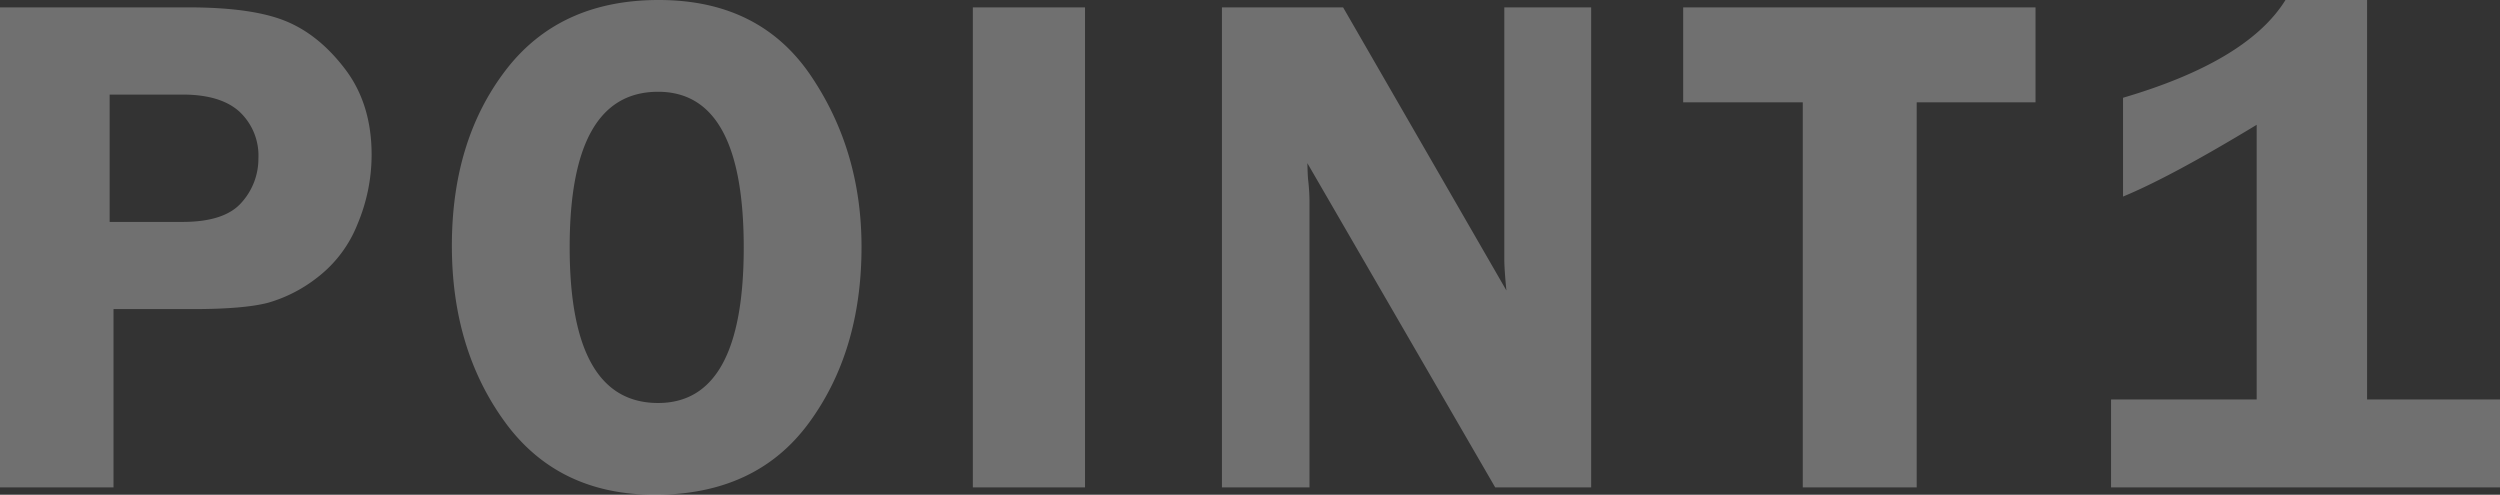
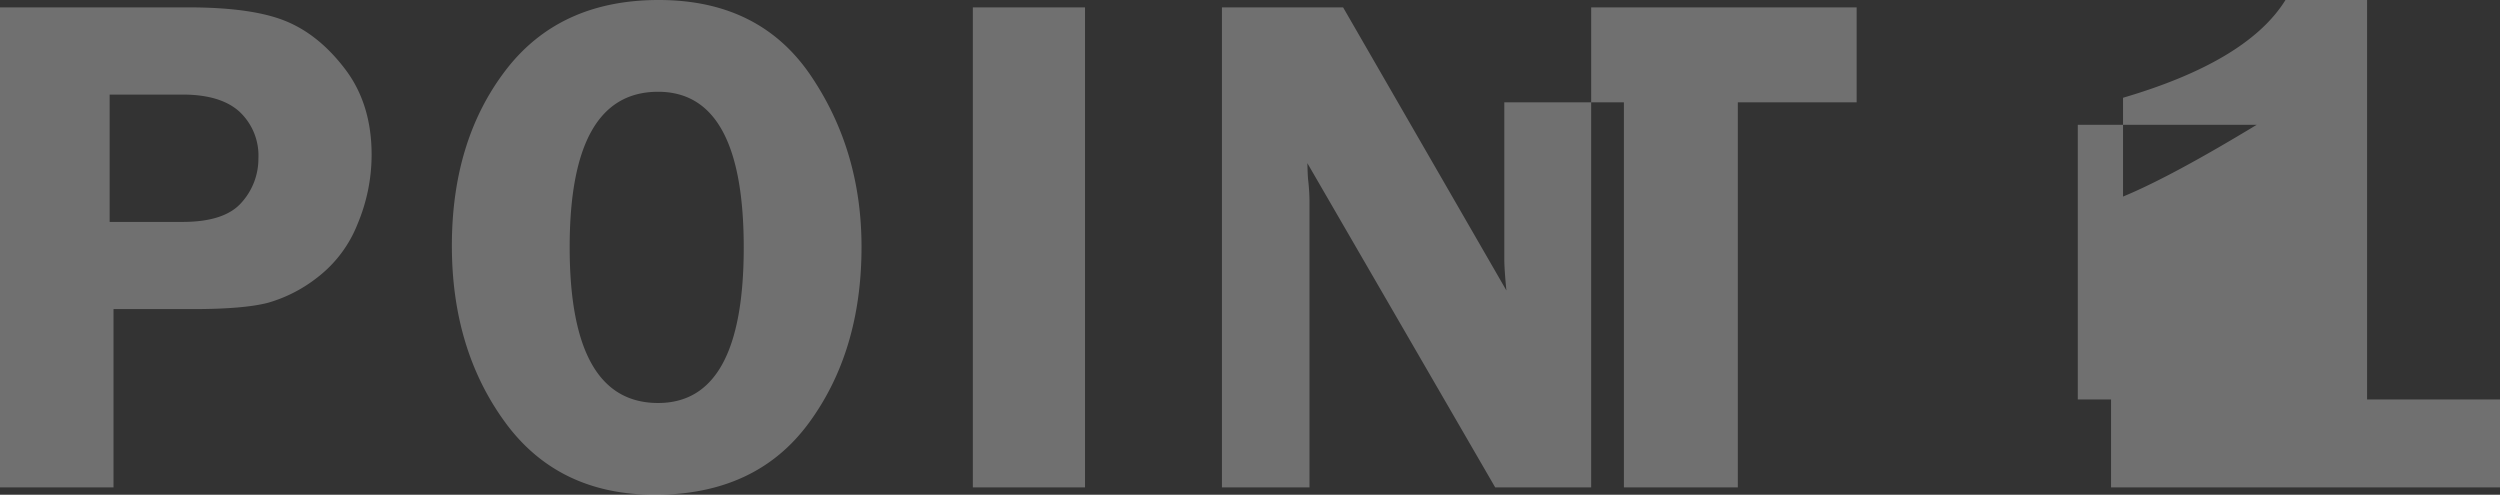
<svg xmlns="http://www.w3.org/2000/svg" width="555.41" height="109.91" viewBox="0 0 555.41 109.91">
  <rect x="0" y="0" width="555.41" height="109.91" fill="#333333" stroke="none" />
  <defs>
    <style>
      .cls-1 {
        fill: #fff;
        fill-rule: evenodd;
        opacity: 0.3;
      }
    </style>
  </defs>
-   <path id="POINT1" class="cls-1" d="M2089.8,2362.45q11.4,0,16.76-1.41a32.089,32.089,0,0,0,11.05-5.7,27.774,27.774,0,0,0,8.83-11.8,39.677,39.677,0,0,0,3.12-15.39q0-11.25-5.86-18.98t-13.32-10.74q-7.455-3.015-21.52-3.01h-42.03v106.64h25.39v-39.61h17.58Zm-18.44-47.66h16.17q8.52,0,12.7,3.83a13.339,13.339,0,0,1,4.18,10.32,14.538,14.538,0,0,1-3.75,9.84q-3.75,4.29-13.05,4.3h-16.25v-28.29Zm155.33,72.97q11.715-15.93,11.71-39.14,0-21.48-11.35-38.16-11.37-16.68-33.69-16.68-22.08,0-34.03,15.62t-11.94,38.99q0,22.965,11.78,39.14t33.33,16.17Q2214.985,2403.7,2226.69,2387.76Zm-14.46-38.98q0,34.53-19.02,34.53-19.65,0-19.65-34.61,0-34.53,19.65-34.53,19.02,0,19.02,34.61h0Zm50.9-53.36v106.64h24.92V2295.42h-24.92Zm118.07,0v55.78q0,2.43.47,7.11l-36.28-62.89h-26.92v106.64h19.45v-63.83a43.921,43.921,0,0,0-.31-4.61c-0.06-.57-0.11-1.77-0.16-3.59l41.73,72.03h21.32V2295.42h-19.3Zm39.74,0v21.09h26.57v85.55h25.31v-85.55h26.4v-21.09h-78.28Zm127.41,26.09v61.02H2516v19.53h86.41v-19.53h-29.53v-88.75h-18.13q-8.43,13.59-36.09,21.72v21.95q10.62-4.38,29.69-15.94h0Z" transform="translate(-2047 -2293.78)" />
+   <path id="POINT1" class="cls-1" d="M2089.8,2362.45q11.4,0,16.76-1.41a32.089,32.089,0,0,0,11.05-5.7,27.774,27.774,0,0,0,8.83-11.8,39.677,39.677,0,0,0,3.12-15.39q0-11.25-5.86-18.98t-13.32-10.74q-7.455-3.015-21.52-3.01h-42.03v106.64h25.39v-39.61h17.58Zm-18.44-47.66h16.17q8.52,0,12.7,3.83a13.339,13.339,0,0,1,4.18,10.32,14.538,14.538,0,0,1-3.75,9.84q-3.75,4.29-13.05,4.3h-16.25v-28.29Zm155.33,72.97q11.715-15.93,11.71-39.14,0-21.48-11.35-38.16-11.37-16.68-33.69-16.68-22.08,0-34.03,15.62t-11.94,38.99q0,22.965,11.78,39.14t33.33,16.17Q2214.985,2403.7,2226.69,2387.76Zm-14.46-38.98q0,34.53-19.02,34.53-19.65,0-19.65-34.61,0-34.53,19.65-34.53,19.02,0,19.02,34.61h0Zm50.9-53.36v106.64h24.92V2295.42h-24.92Zm118.07,0v55.78q0,2.43.47,7.11l-36.28-62.89h-26.92v106.64h19.45v-63.83a43.921,43.921,0,0,0-.31-4.61c-0.06-.57-0.11-1.77-0.16-3.59l41.73,72.03h21.32V2295.42h-19.3Zv21.09h26.57v85.55h25.31v-85.55h26.4v-21.09h-78.28Zm127.41,26.09v61.02H2516v19.53h86.41v-19.53h-29.53v-88.75h-18.13q-8.43,13.59-36.09,21.72v21.95q10.62-4.38,29.69-15.94h0Z" transform="translate(-2047 -2293.78)" />
</svg>